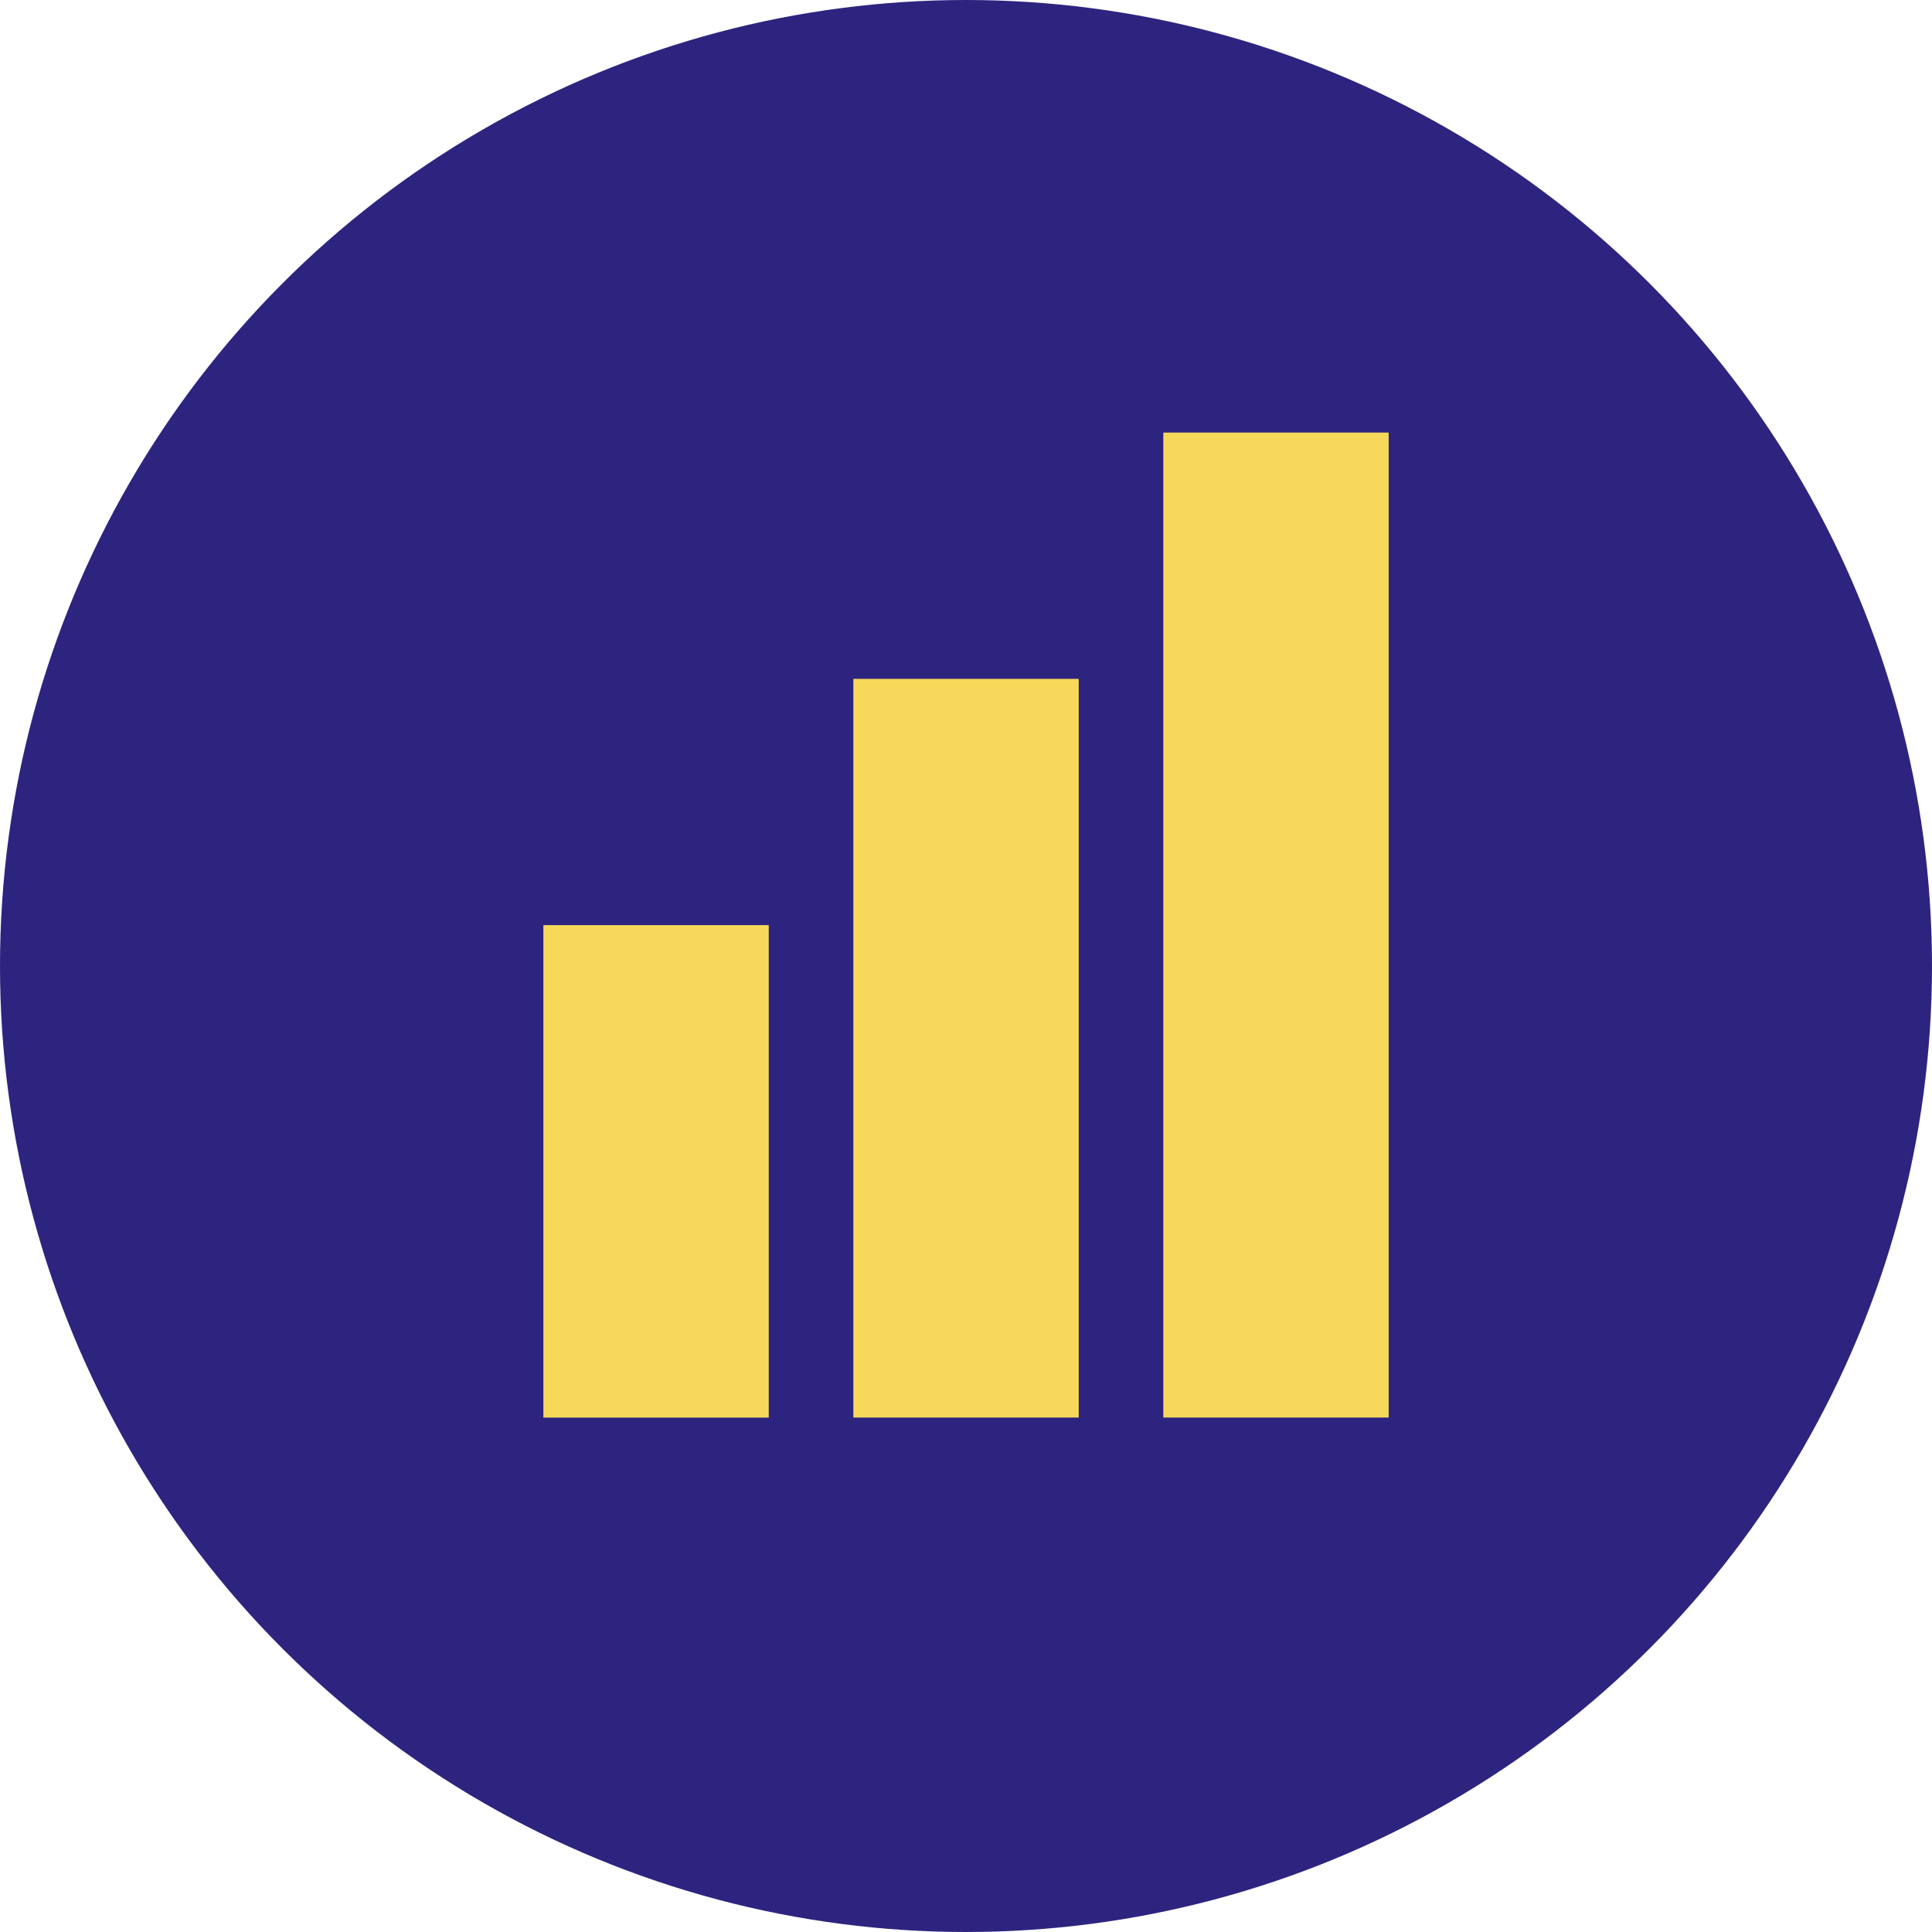
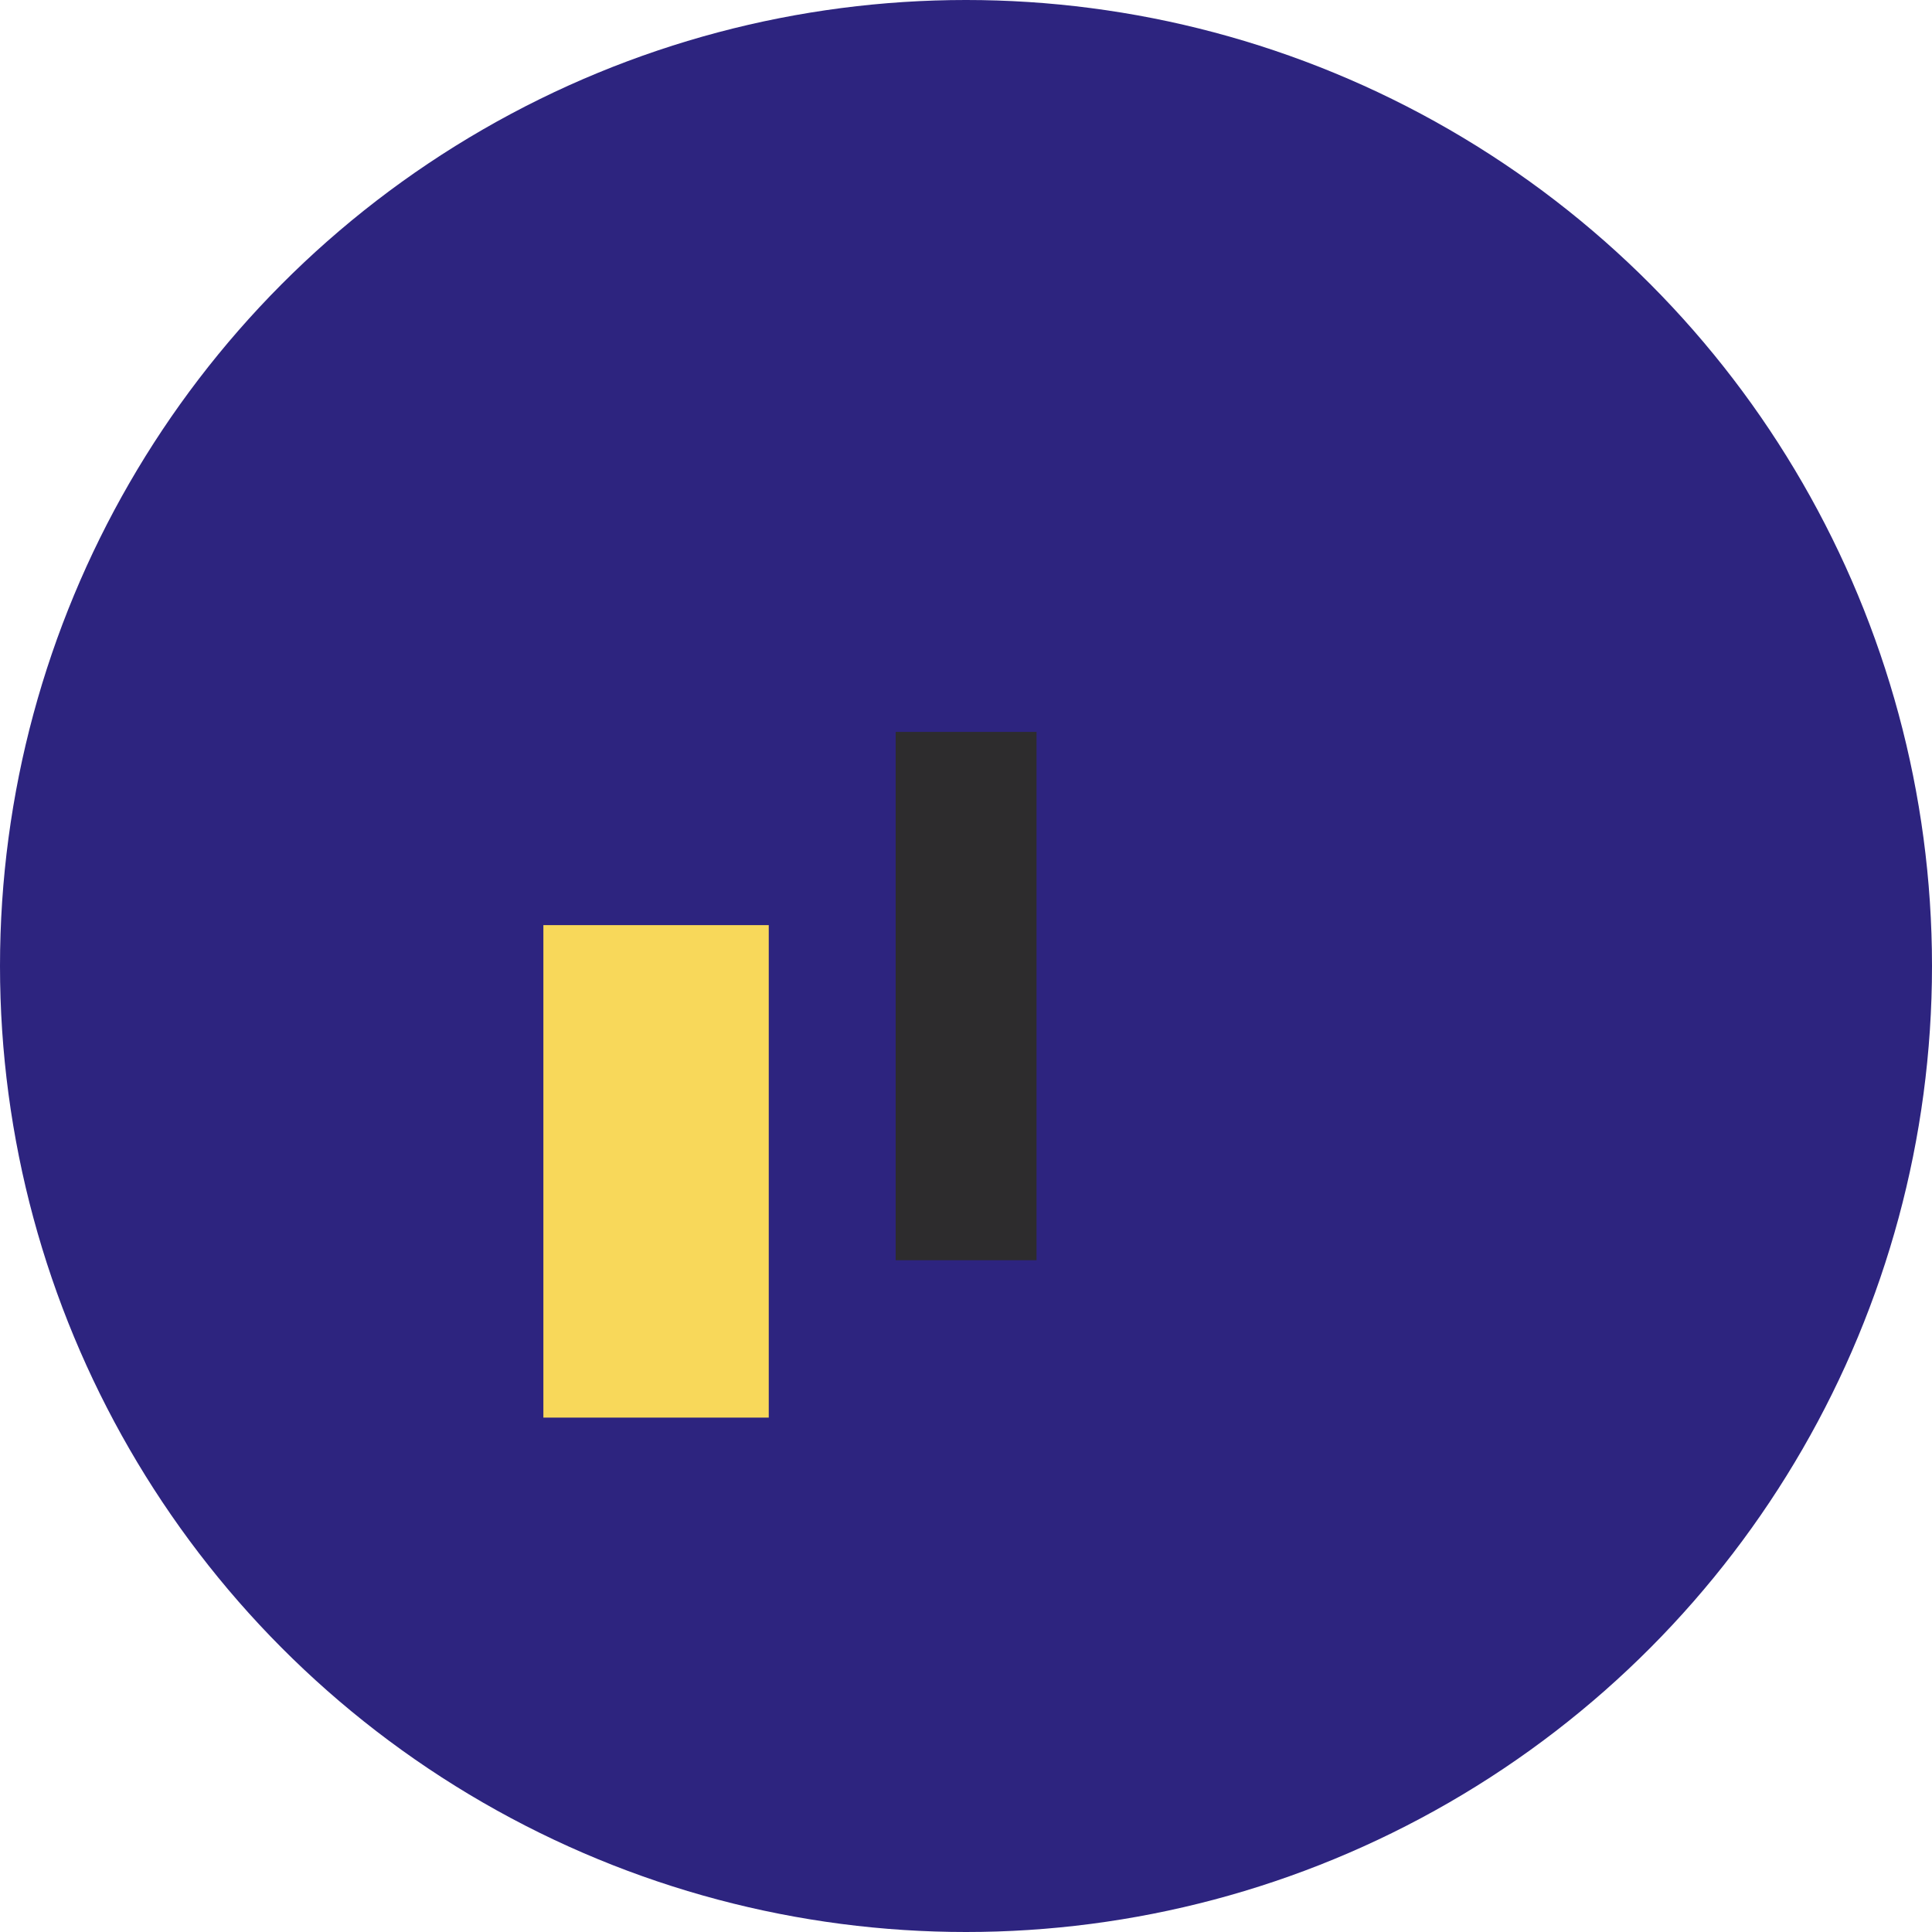
<svg xmlns="http://www.w3.org/2000/svg" width="32" height="32" viewBox="0 0 32 32" fill="none">
  <circle cx="16" cy="16" r="16" fill="#2D247F" />
  <rect width="2.333" height="8.75" transform="matrix(-1 0 0 1 17.168 12.123)" fill="#2D2C2D" />
-   <rect width="3.733" height="16.314" transform="matrix(-1 0 0 1 23.001 7.165)" fill="#F8D85A" />
-   <rect width="3.733" height="12.235" transform="matrix(-1 0 0 1 17.867 11.244)" fill="#F8D85A" />
  <rect width="3.733" height="8.157" transform="matrix(-1 0 0 1 12.733 15.323)" fill="#F8D85A" />
</svg>